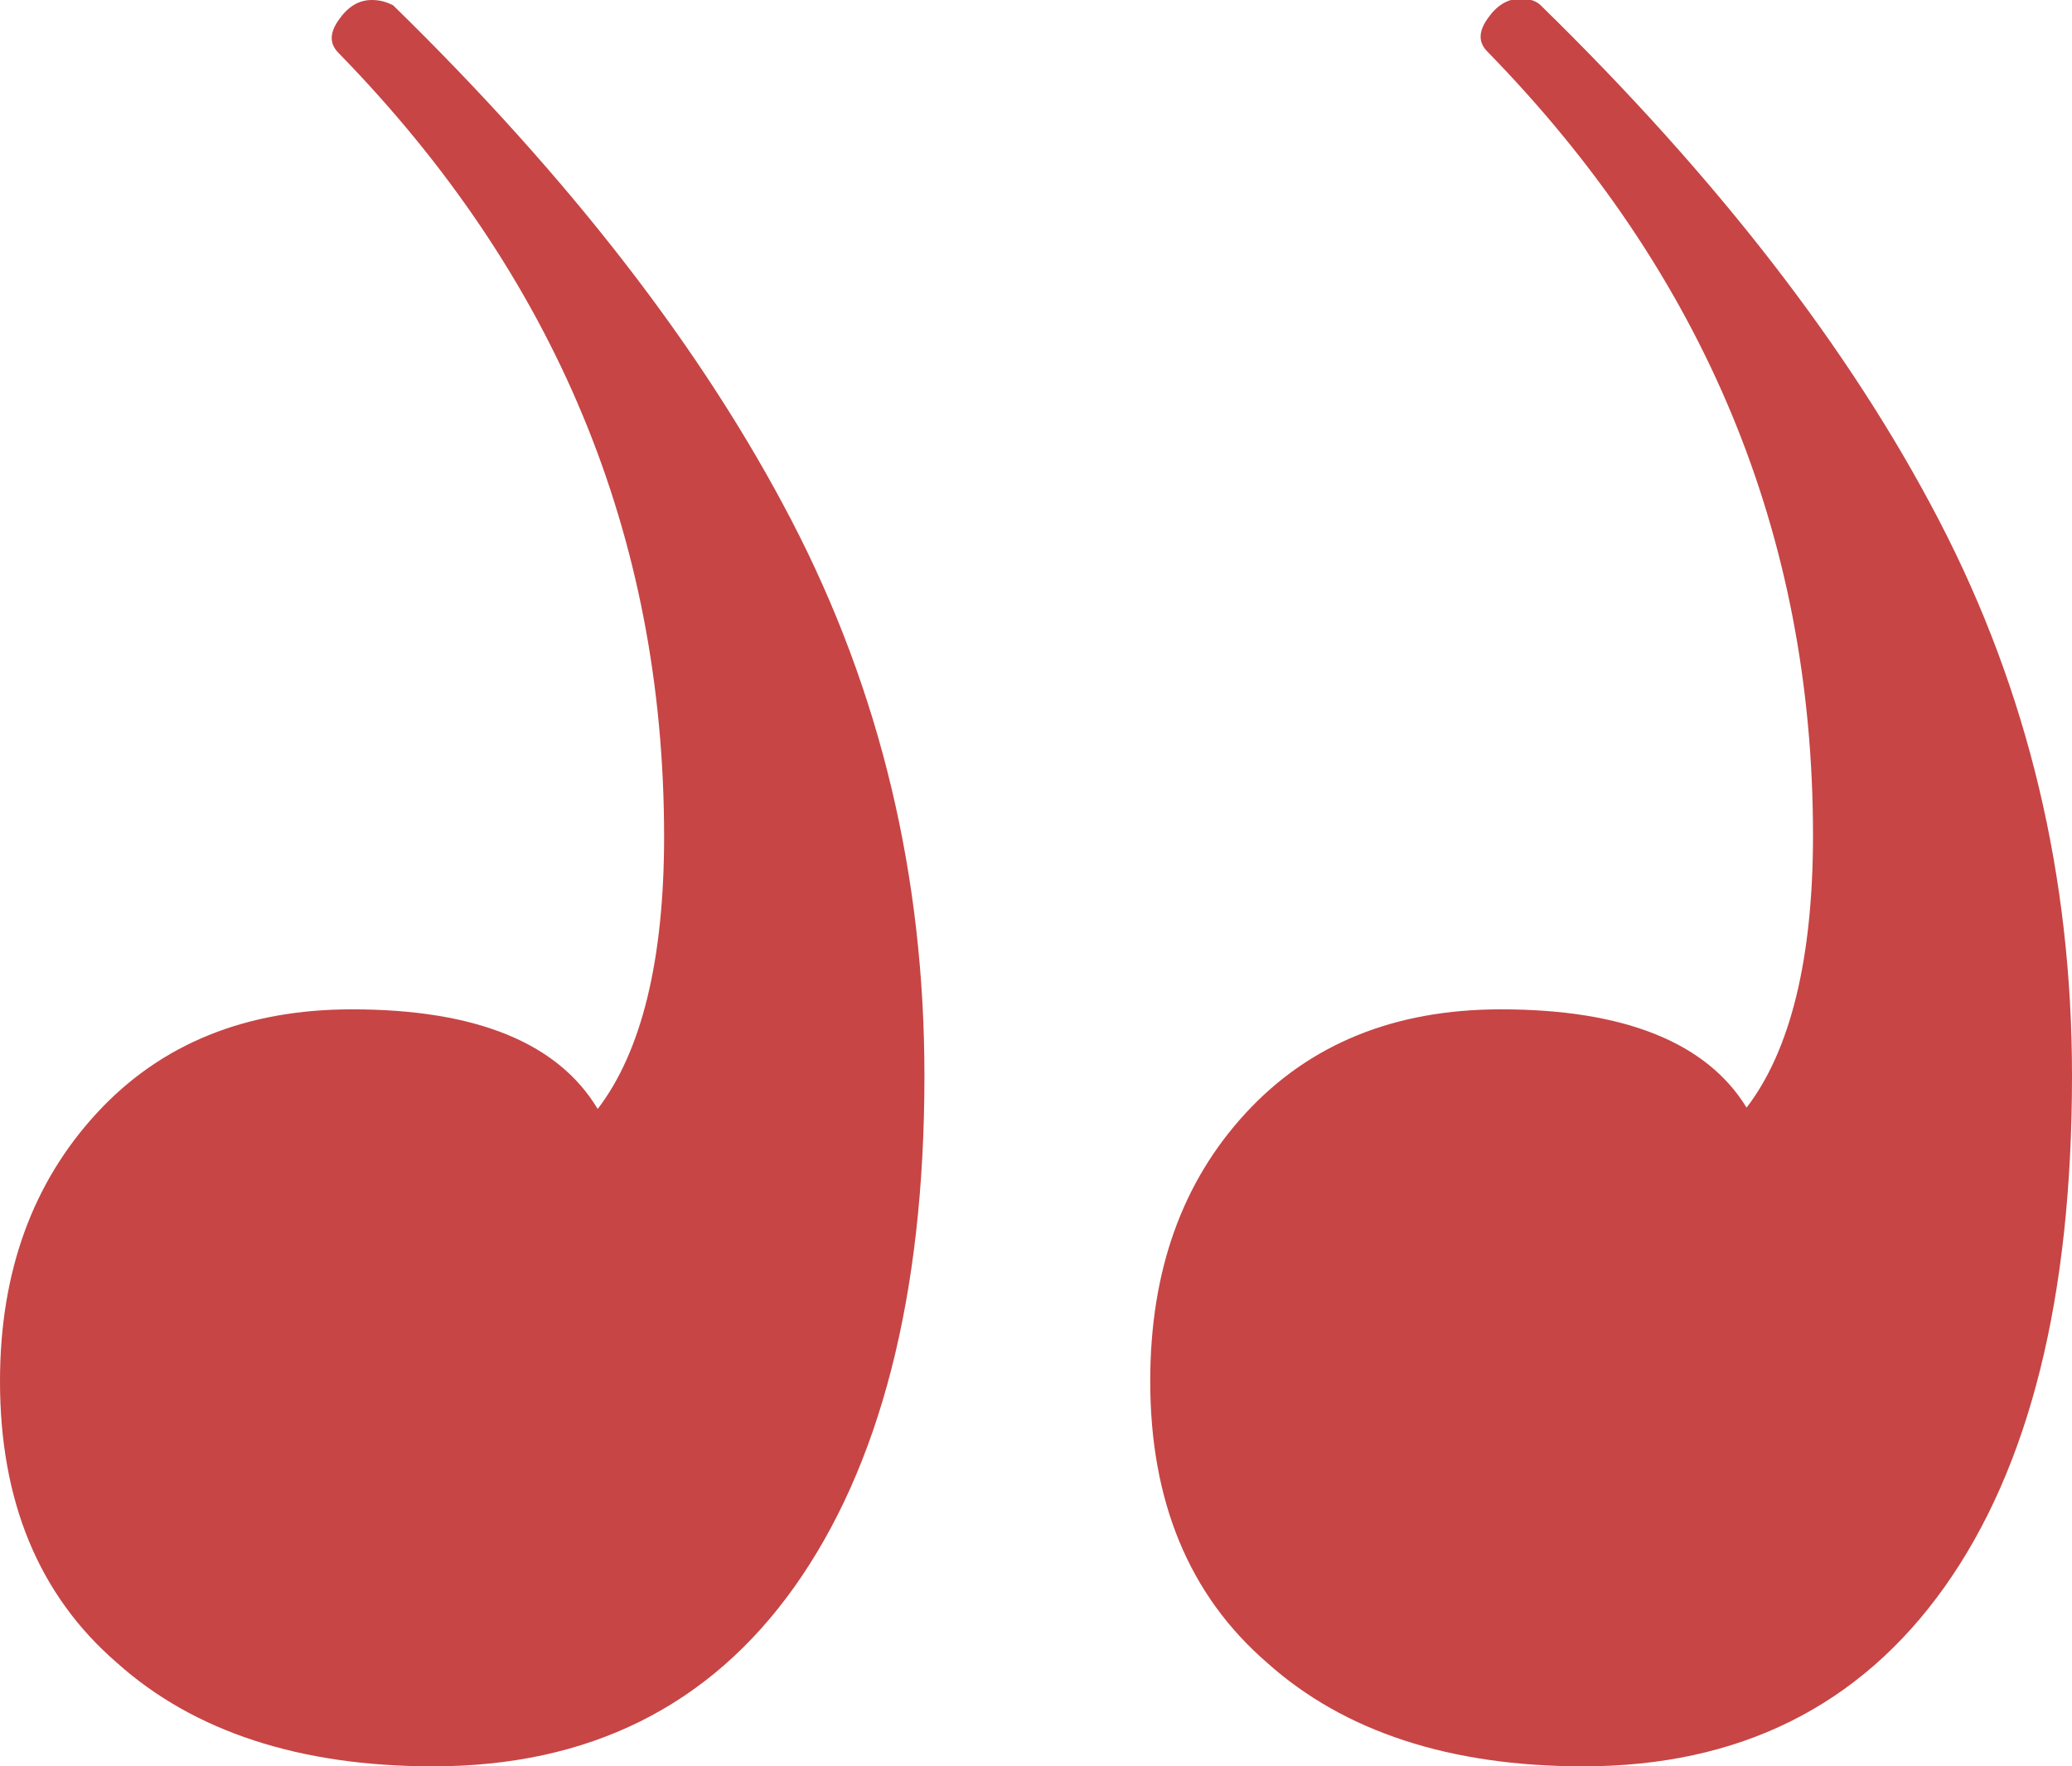
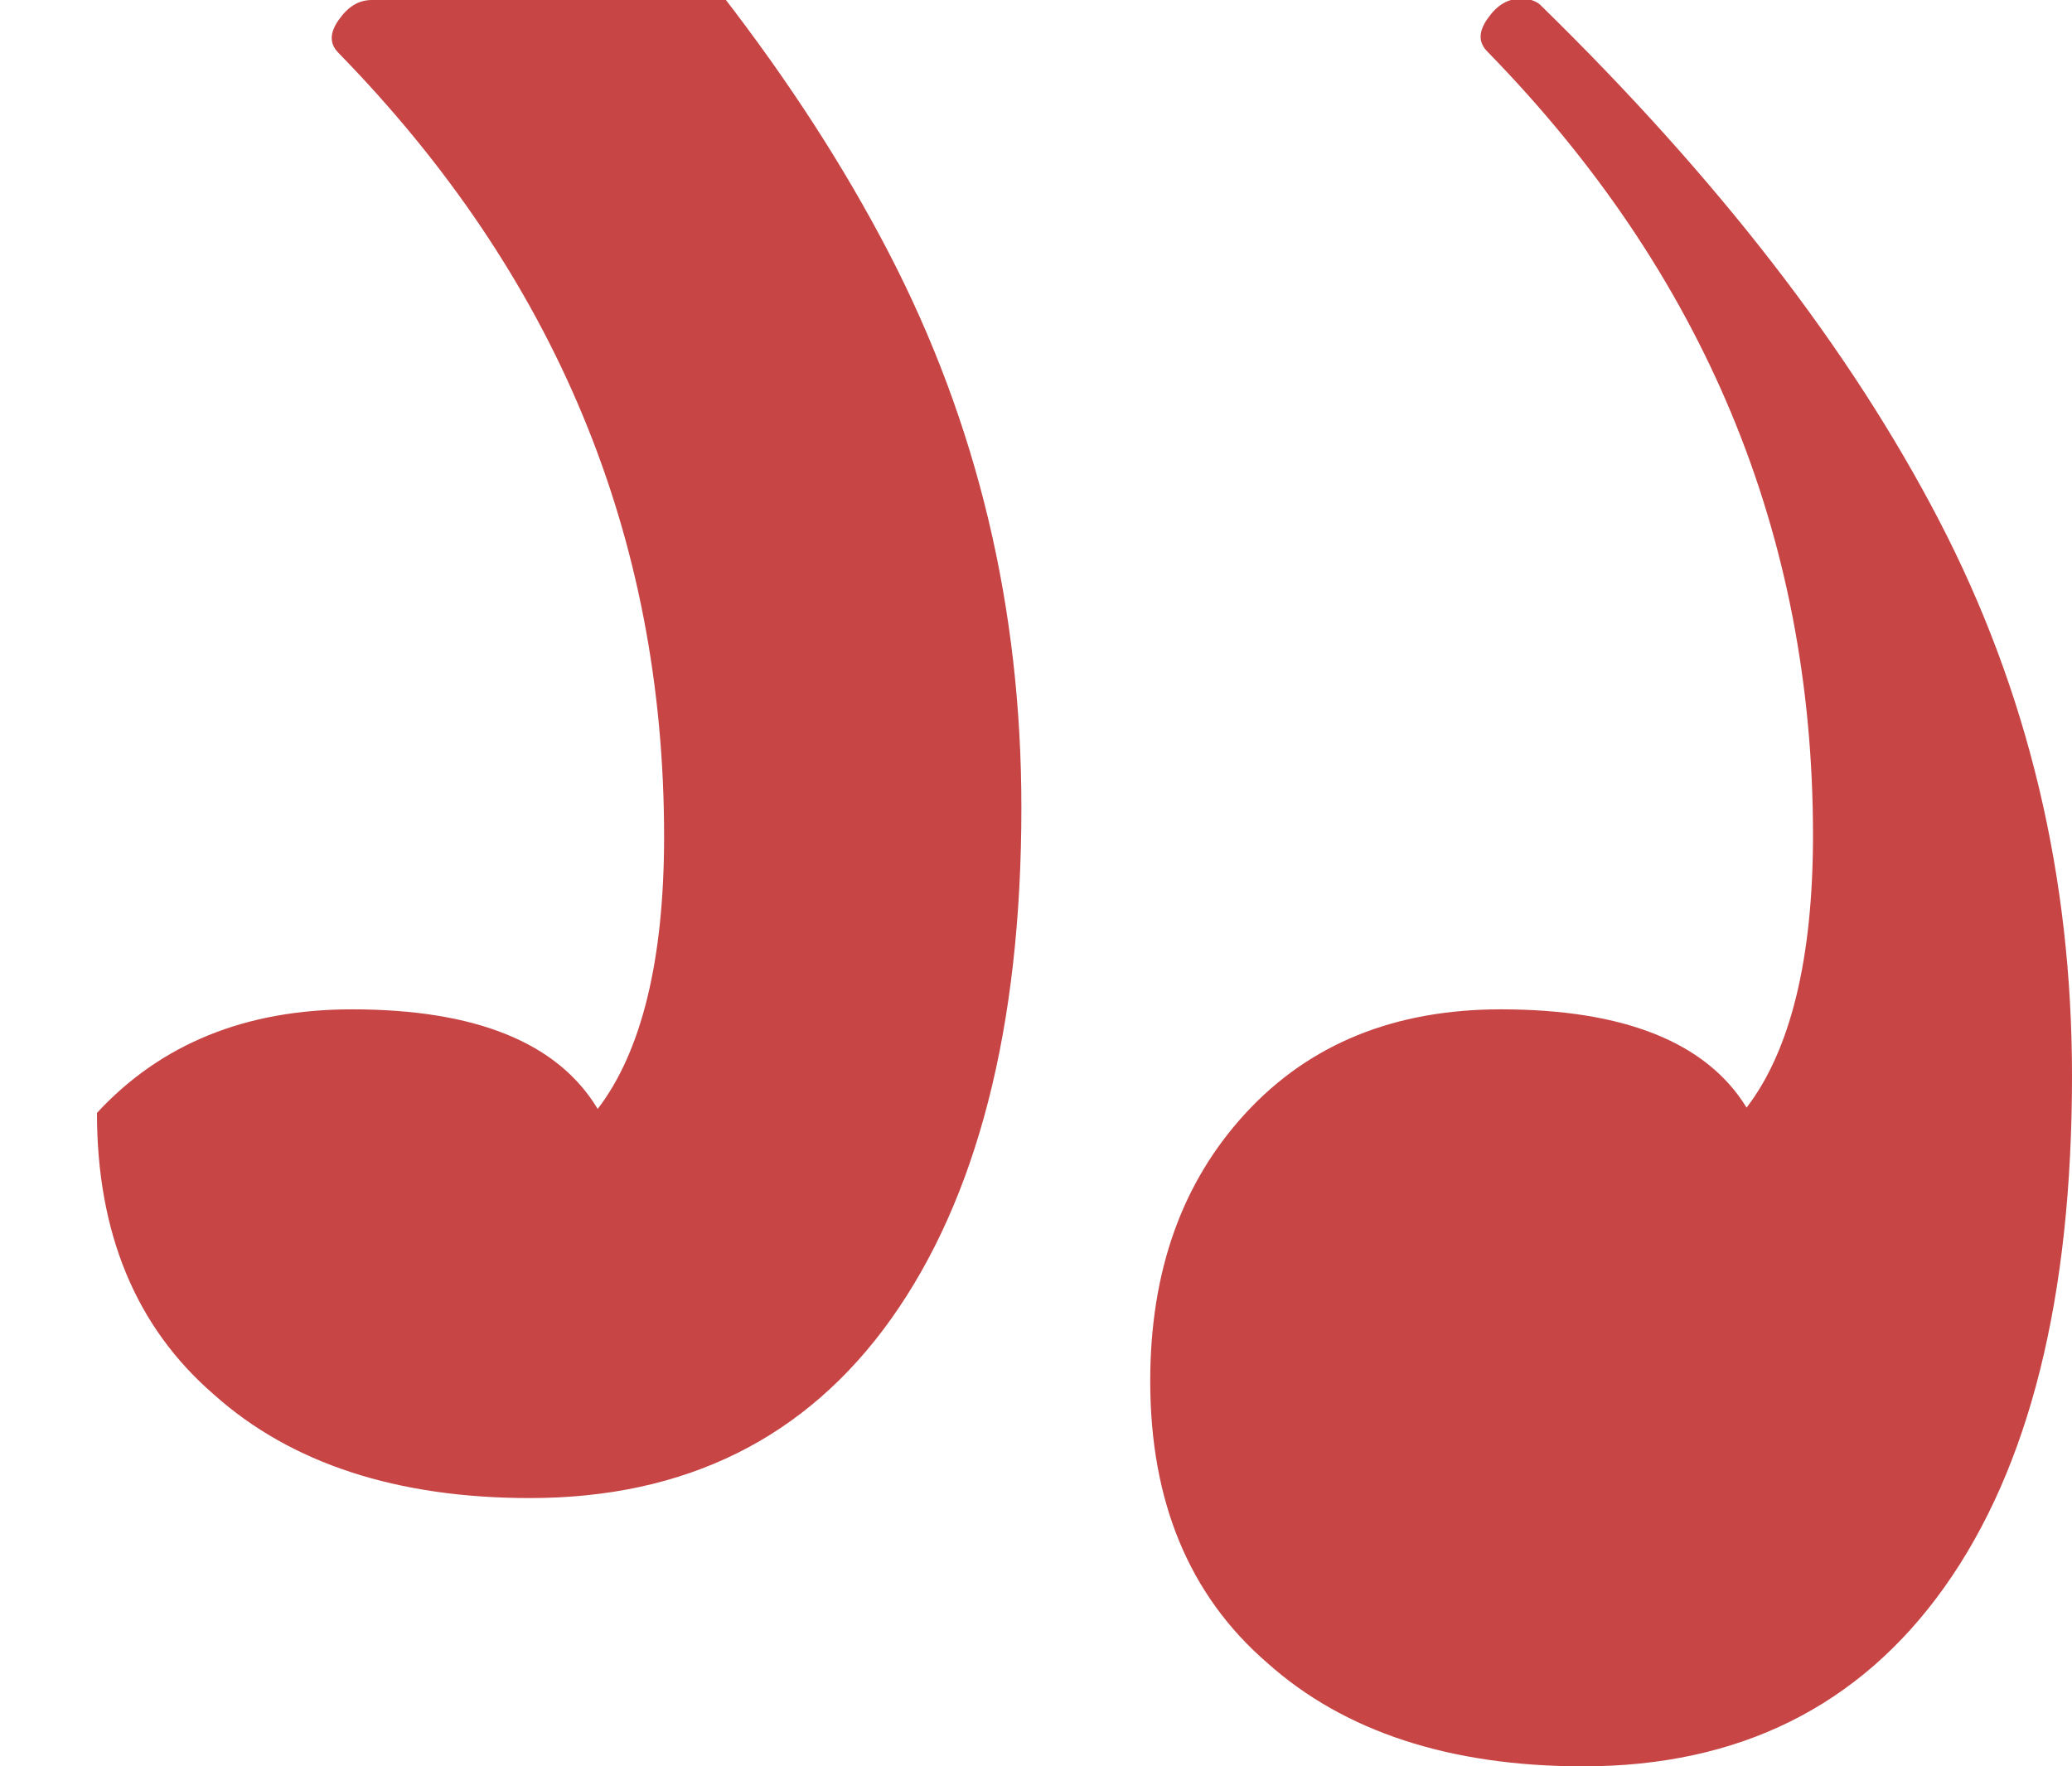
<svg xmlns="http://www.w3.org/2000/svg" version="1.1" id="Layer_1" x="0px" y="0px" viewBox="0 0 156 133" style="enable-background:new 0 0 156 133;" xml:space="preserve">
  <style type="text/css"> .st0{fill:#C74545;} </style>
-   <path id="quote-mark" class="st0" d="M113,76c-8,0-14.4,2.6-19.2,7.8c-4.8,5.2-7.2,11.9-7.2,20.2c0,9,2.9,16.1,8.8,21.2 c5.8,5.2,13.8,7.8,23.8,7.8c11.7,0,20.8-4.5,27.2-13.5S156,97.7,156,81c0-15-3.3-28.9-10-41.8s-16.7-25.8-30-38.8 c-0.3-0.3-0.8-0.5-1.5-0.5c-1,0-1.8,0.5-2.5,1.5s-0.7,1.8,0,2.5c16.3,16.7,24.5,36.3,24.5,59c0,9.3-1.7,16.2-5,20.5 C128.5,78.5,122.3,76,113,76z M26.5,76c-8,0-14.4,2.6-19.2,7.8S0,95.7,0,104c0,9,2.9,16.1,8.8,21.2c5.8,5.2,13.8,7.8,23.8,7.8 c11.7,0,20.8-4.5,27.2-13.5s9.8-21.8,9.8-38.5c0-15-3.3-28.9-10-41.8s-16.7-25.8-30-38.8C29.2,0.2,28.7,0,28,0c-1,0-1.8,0.5-2.5,1.5 s-0.7,1.8,0,2.5C41.8,20.7,50,40.3,50,63c0,9.3-1.7,16.2-5,20.5C42,78.5,35.8,76,26.5,76z" />
+   <path id="quote-mark" class="st0" d="M113,76c-8,0-14.4,2.6-19.2,7.8c-4.8,5.2-7.2,11.9-7.2,20.2c0,9,2.9,16.1,8.8,21.2 c5.8,5.2,13.8,7.8,23.8,7.8c11.7,0,20.8-4.5,27.2-13.5S156,97.7,156,81c0-15-3.3-28.9-10-41.8s-16.7-25.8-30-38.8 c-0.3-0.3-0.8-0.5-1.5-0.5c-1,0-1.8,0.5-2.5,1.5s-0.7,1.8,0,2.5c16.3,16.7,24.5,36.3,24.5,59c0,9.3-1.7,16.2-5,20.5 C128.5,78.5,122.3,76,113,76z M26.5,76c-8,0-14.4,2.6-19.2,7.8c0,9,2.9,16.1,8.8,21.2c5.8,5.2,13.8,7.8,23.8,7.8 c11.7,0,20.8-4.5,27.2-13.5s9.8-21.8,9.8-38.5c0-15-3.3-28.9-10-41.8s-16.7-25.8-30-38.8C29.2,0.2,28.7,0,28,0c-1,0-1.8,0.5-2.5,1.5 s-0.7,1.8,0,2.5C41.8,20.7,50,40.3,50,63c0,9.3-1.7,16.2-5,20.5C42,78.5,35.8,76,26.5,76z" />
</svg>